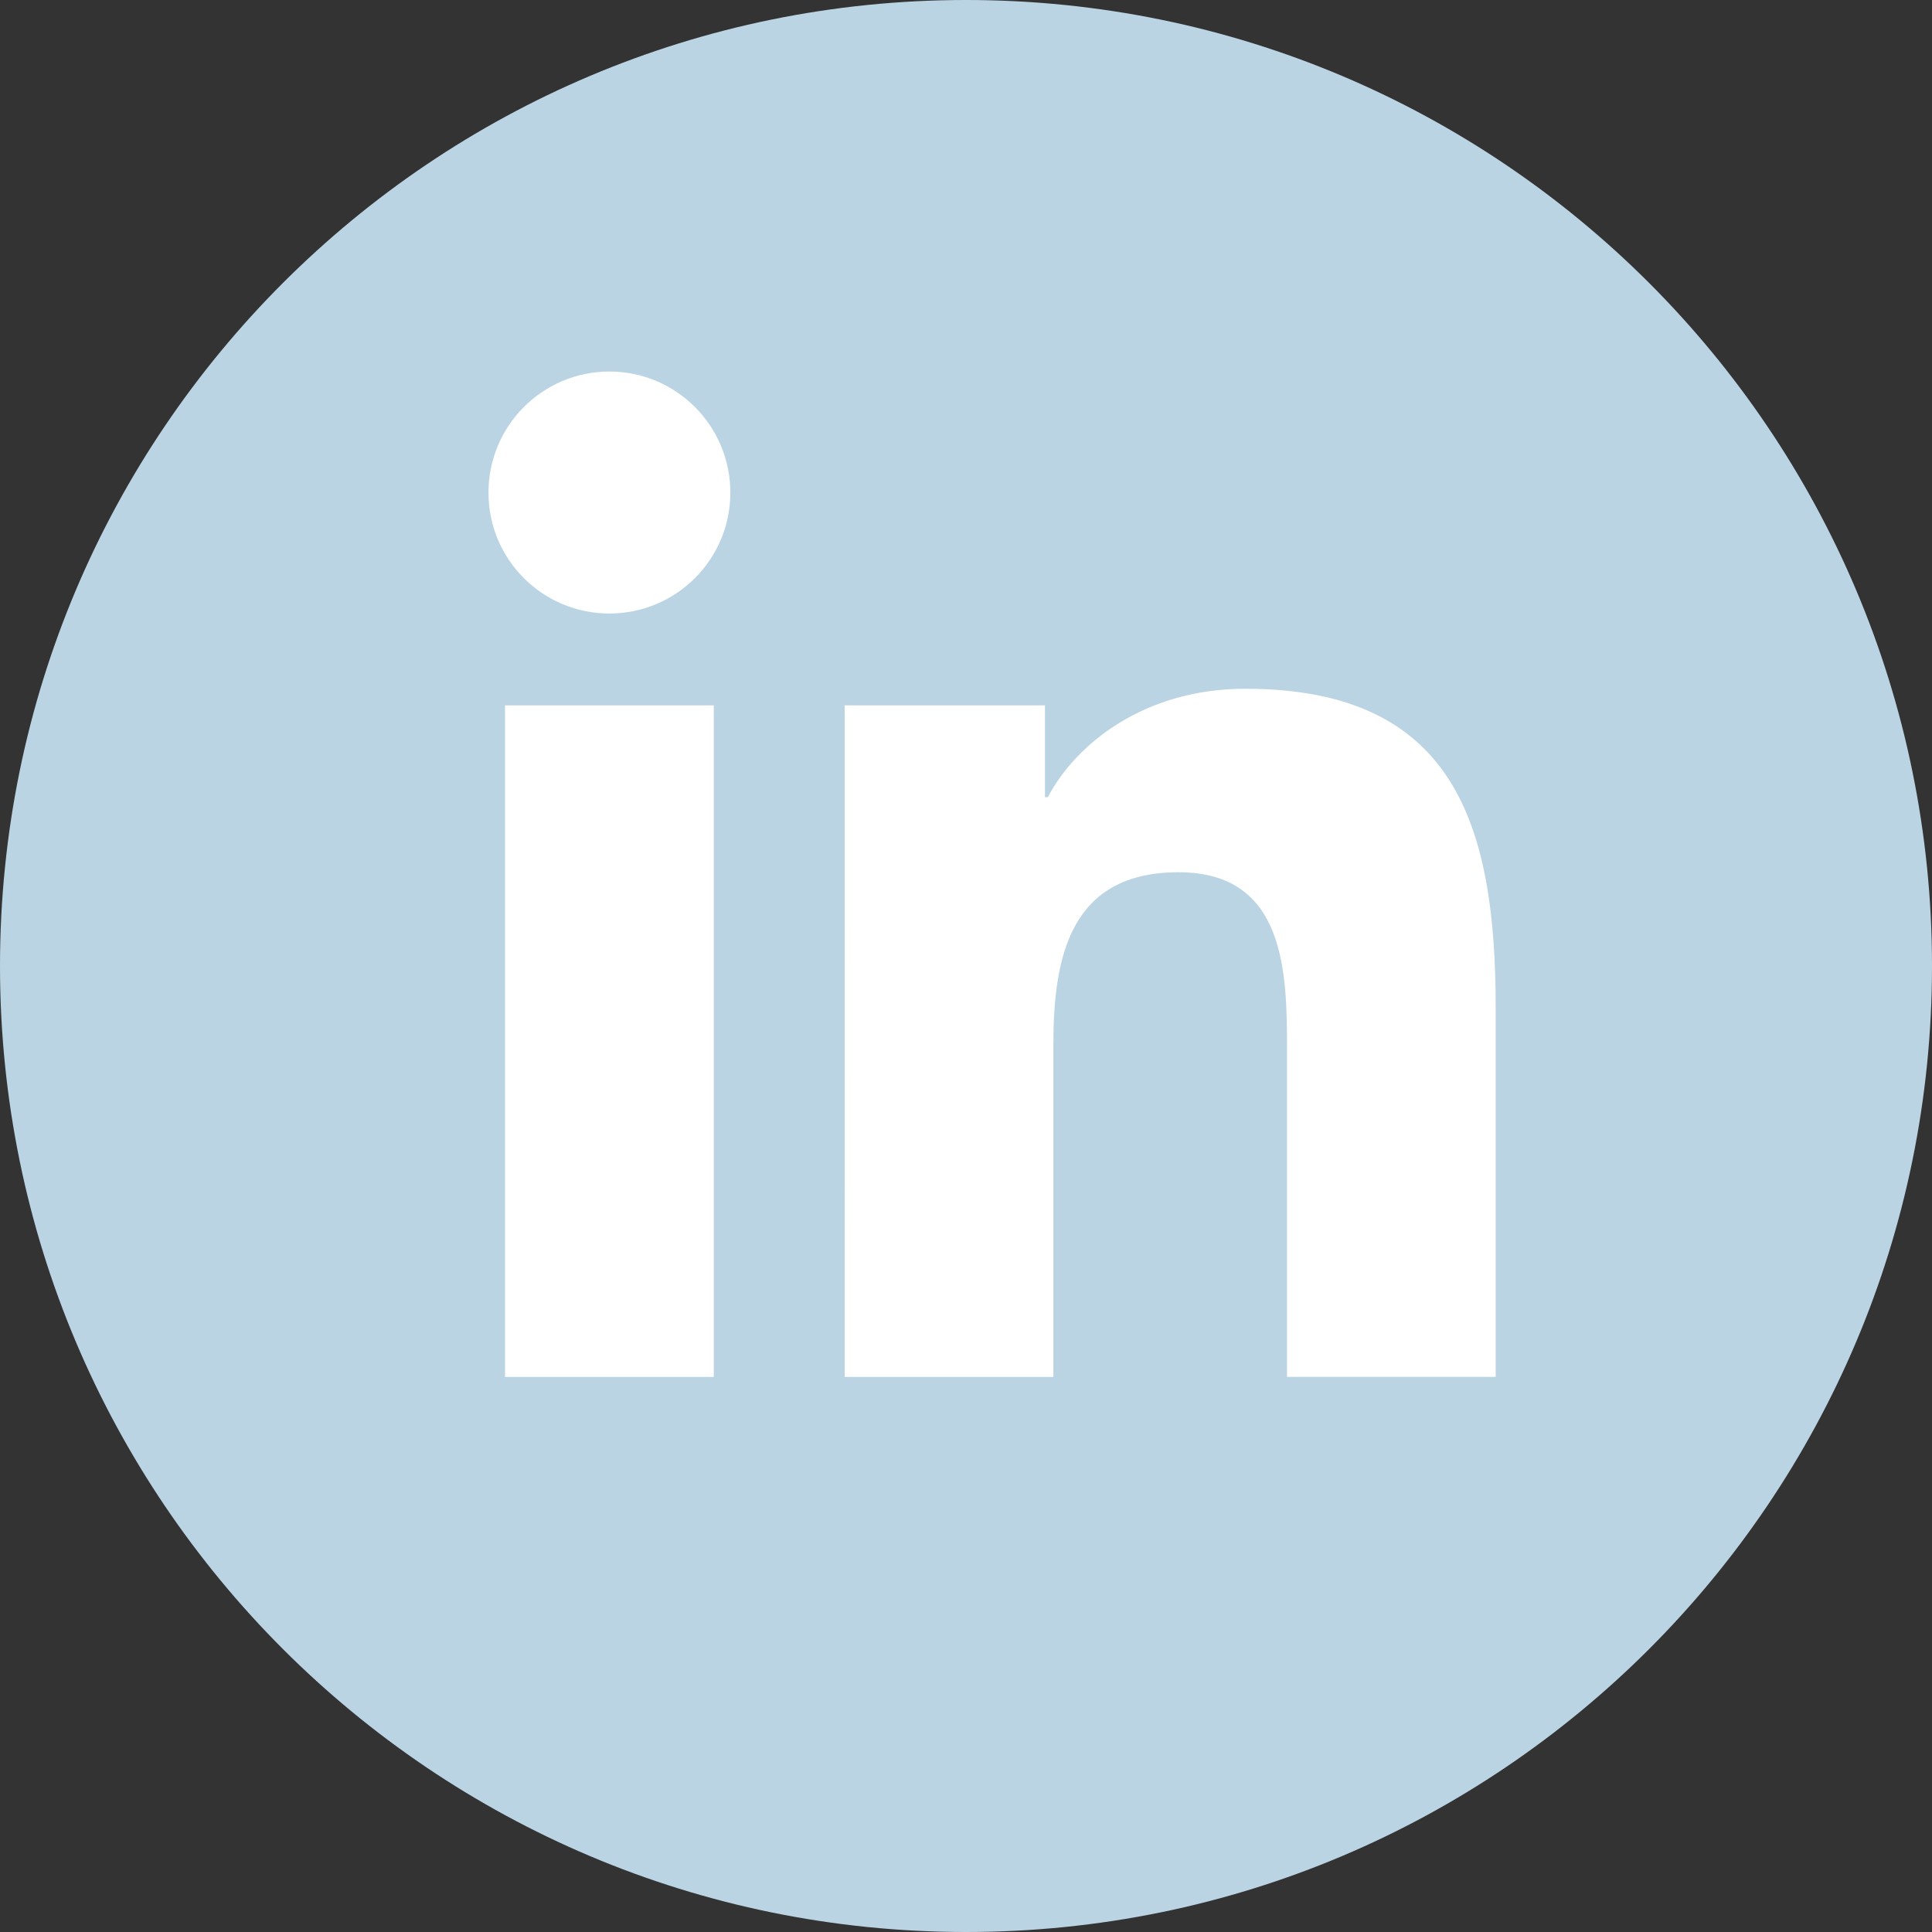
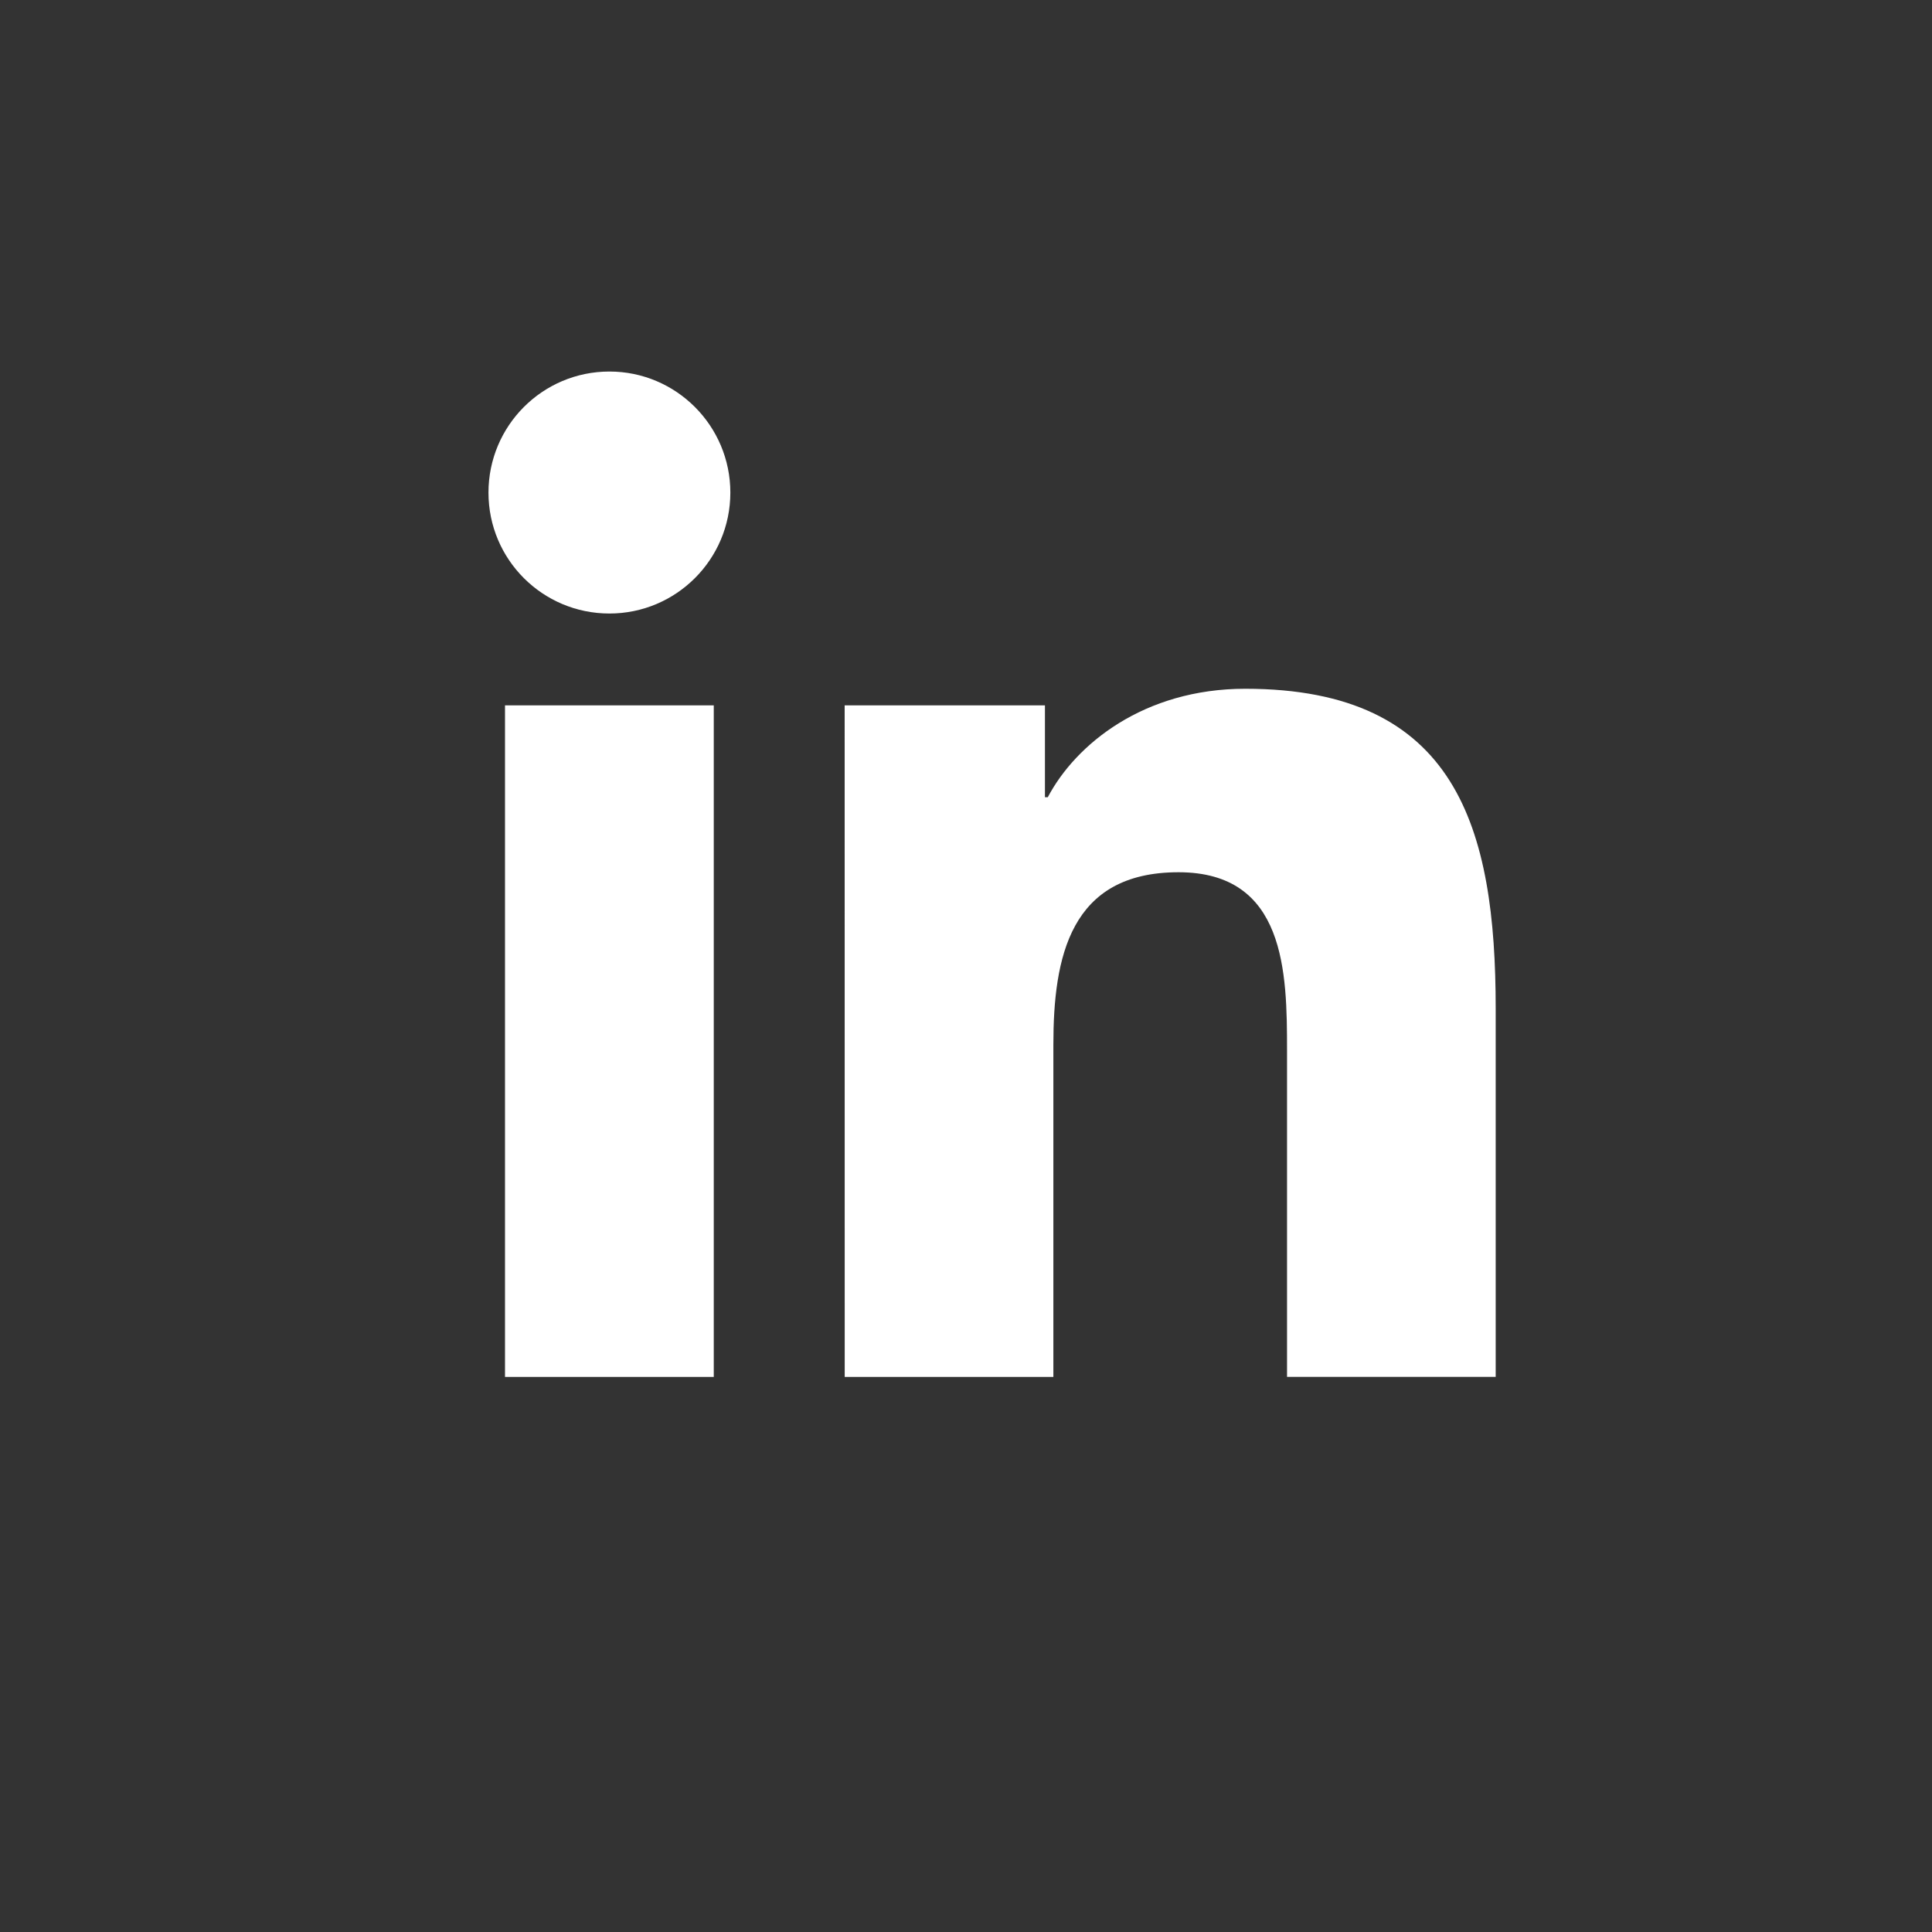
<svg xmlns="http://www.w3.org/2000/svg" width="36" height="36" viewBox="0 0 36 36" fill="none">
  <rect x="0" y="0" width="36" height="36" fill="#333333" stroke="none" />
-   <path d="M36 18.001C36 27.942 27.942 36 18.001 36H18C8.059 36 0 27.941 0 18C0 8.059 8.059 0 18 0H18.001C27.942 0 36 8.058 36 17.999V18.001Z" fill="#BBD4E4" />
  <path d="M9.41 13.143H13.3V25.657H9.41V13.143ZM11.356 6.923C12.599 6.923 13.609 7.934 13.609 9.179C13.609 10.424 12.599 11.432 11.356 11.432C10.109 11.432 9.102 10.424 9.102 9.179C9.102 7.934 10.109 6.923 11.356 6.923Z" fill="white" />
  <path d="M15.739 13.143H19.471V14.855H19.524C20.043 13.87 21.312 12.834 23.204 12.834C27.142 12.834 27.87 15.425 27.87 18.793V25.656H23.982V19.572C23.982 18.12 23.957 16.253 21.96 16.253C19.937 16.253 19.628 17.836 19.628 19.468V25.657H15.74L15.739 13.143Z" fill="white" />
</svg>